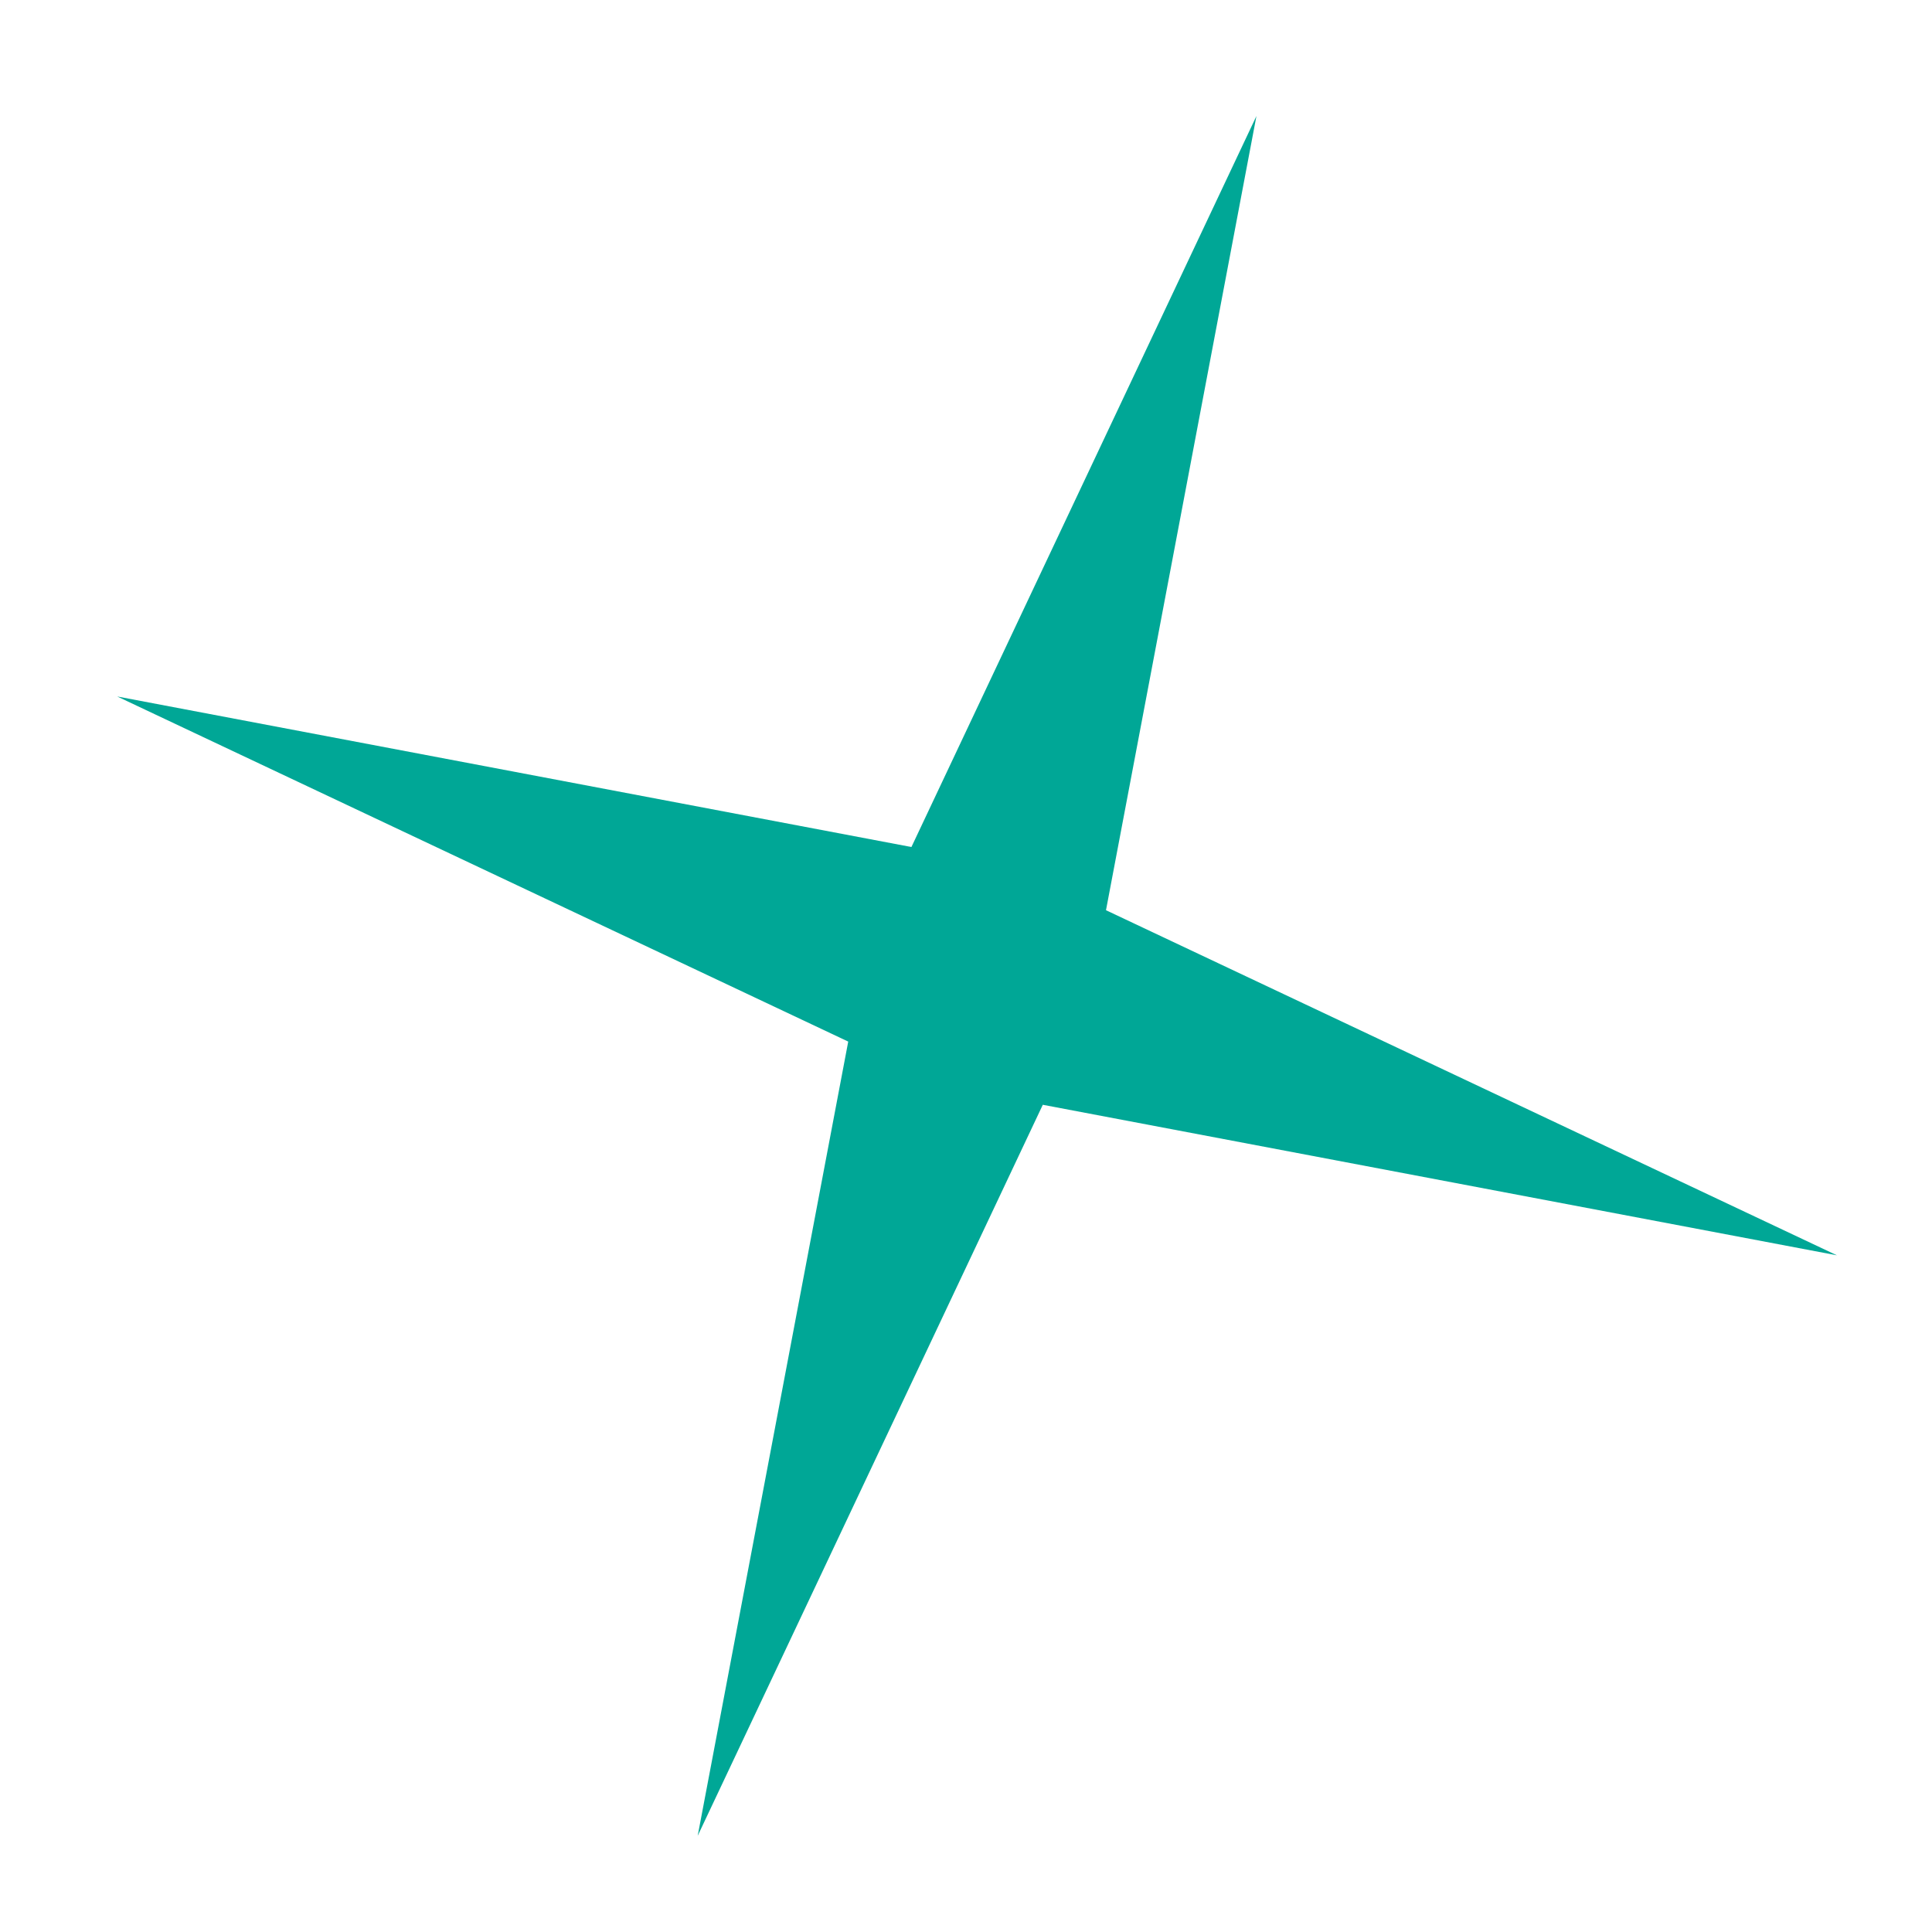
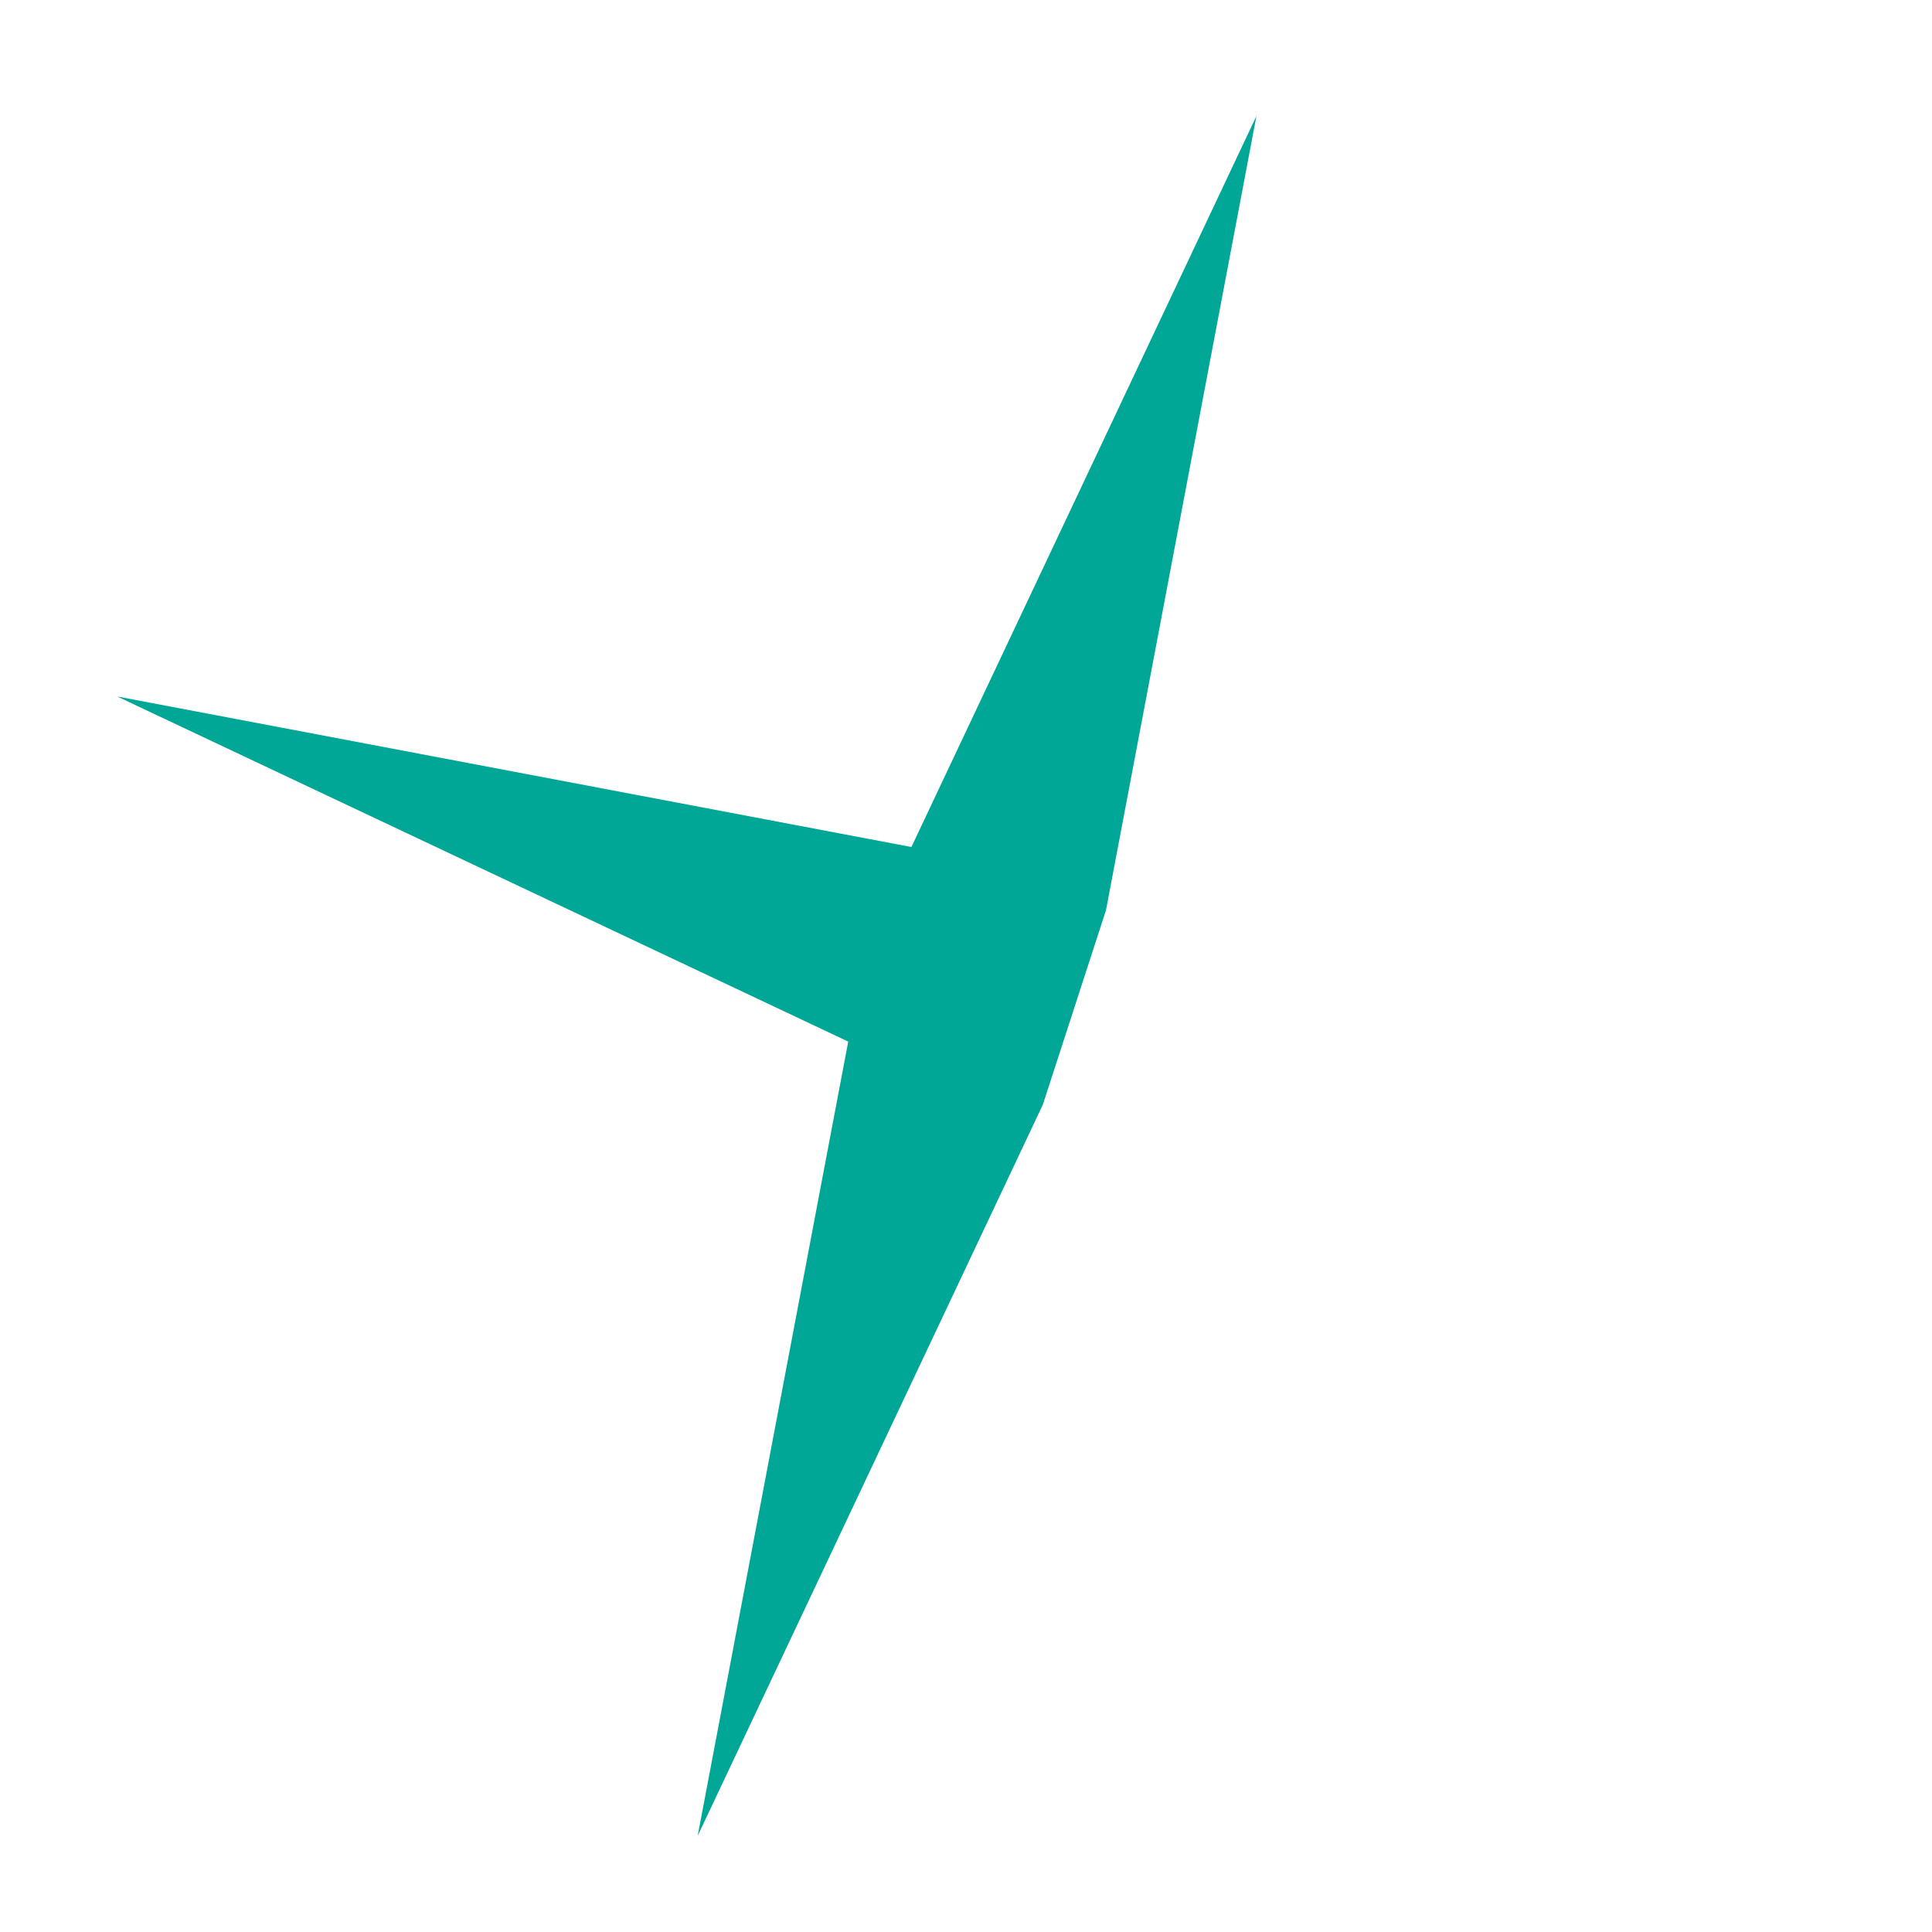
<svg xmlns="http://www.w3.org/2000/svg" width="24" height="24" viewBox="0 0 24 24" fill="none">
  <g filter="url(#filter0_f_24599_1293)">
-     <path d="M15.608 1.441L13.739 11.307L22.819 15.594L12.954 13.724L8.667 22.805L10.537 12.939L1.456 8.652L11.322 10.522L15.608 1.441Z" fill="#00A796" />
+     <path d="M15.608 1.441L13.739 11.307L12.954 13.724L8.667 22.805L10.537 12.939L1.456 8.652L11.322 10.522L15.608 1.441Z" fill="#00A796" />
  </g>
  <defs>
    <filter id="filter0_f_24599_1293" x="0.456" y="0.441" width="23.363" height="23.363" filterUnits="userSpaceOnUse" color-interpolation-filters="sRGB">
      <feFlood flood-opacity="0" result="BackgroundImageFix" />
      <feBlend mode="normal" in="SourceGraphic" in2="BackgroundImageFix" result="shape" />
      <feGaussianBlur stdDeviation="0.5" result="effect1_foregroundBlur_24599_1293" />
    </filter>
  </defs>
</svg>